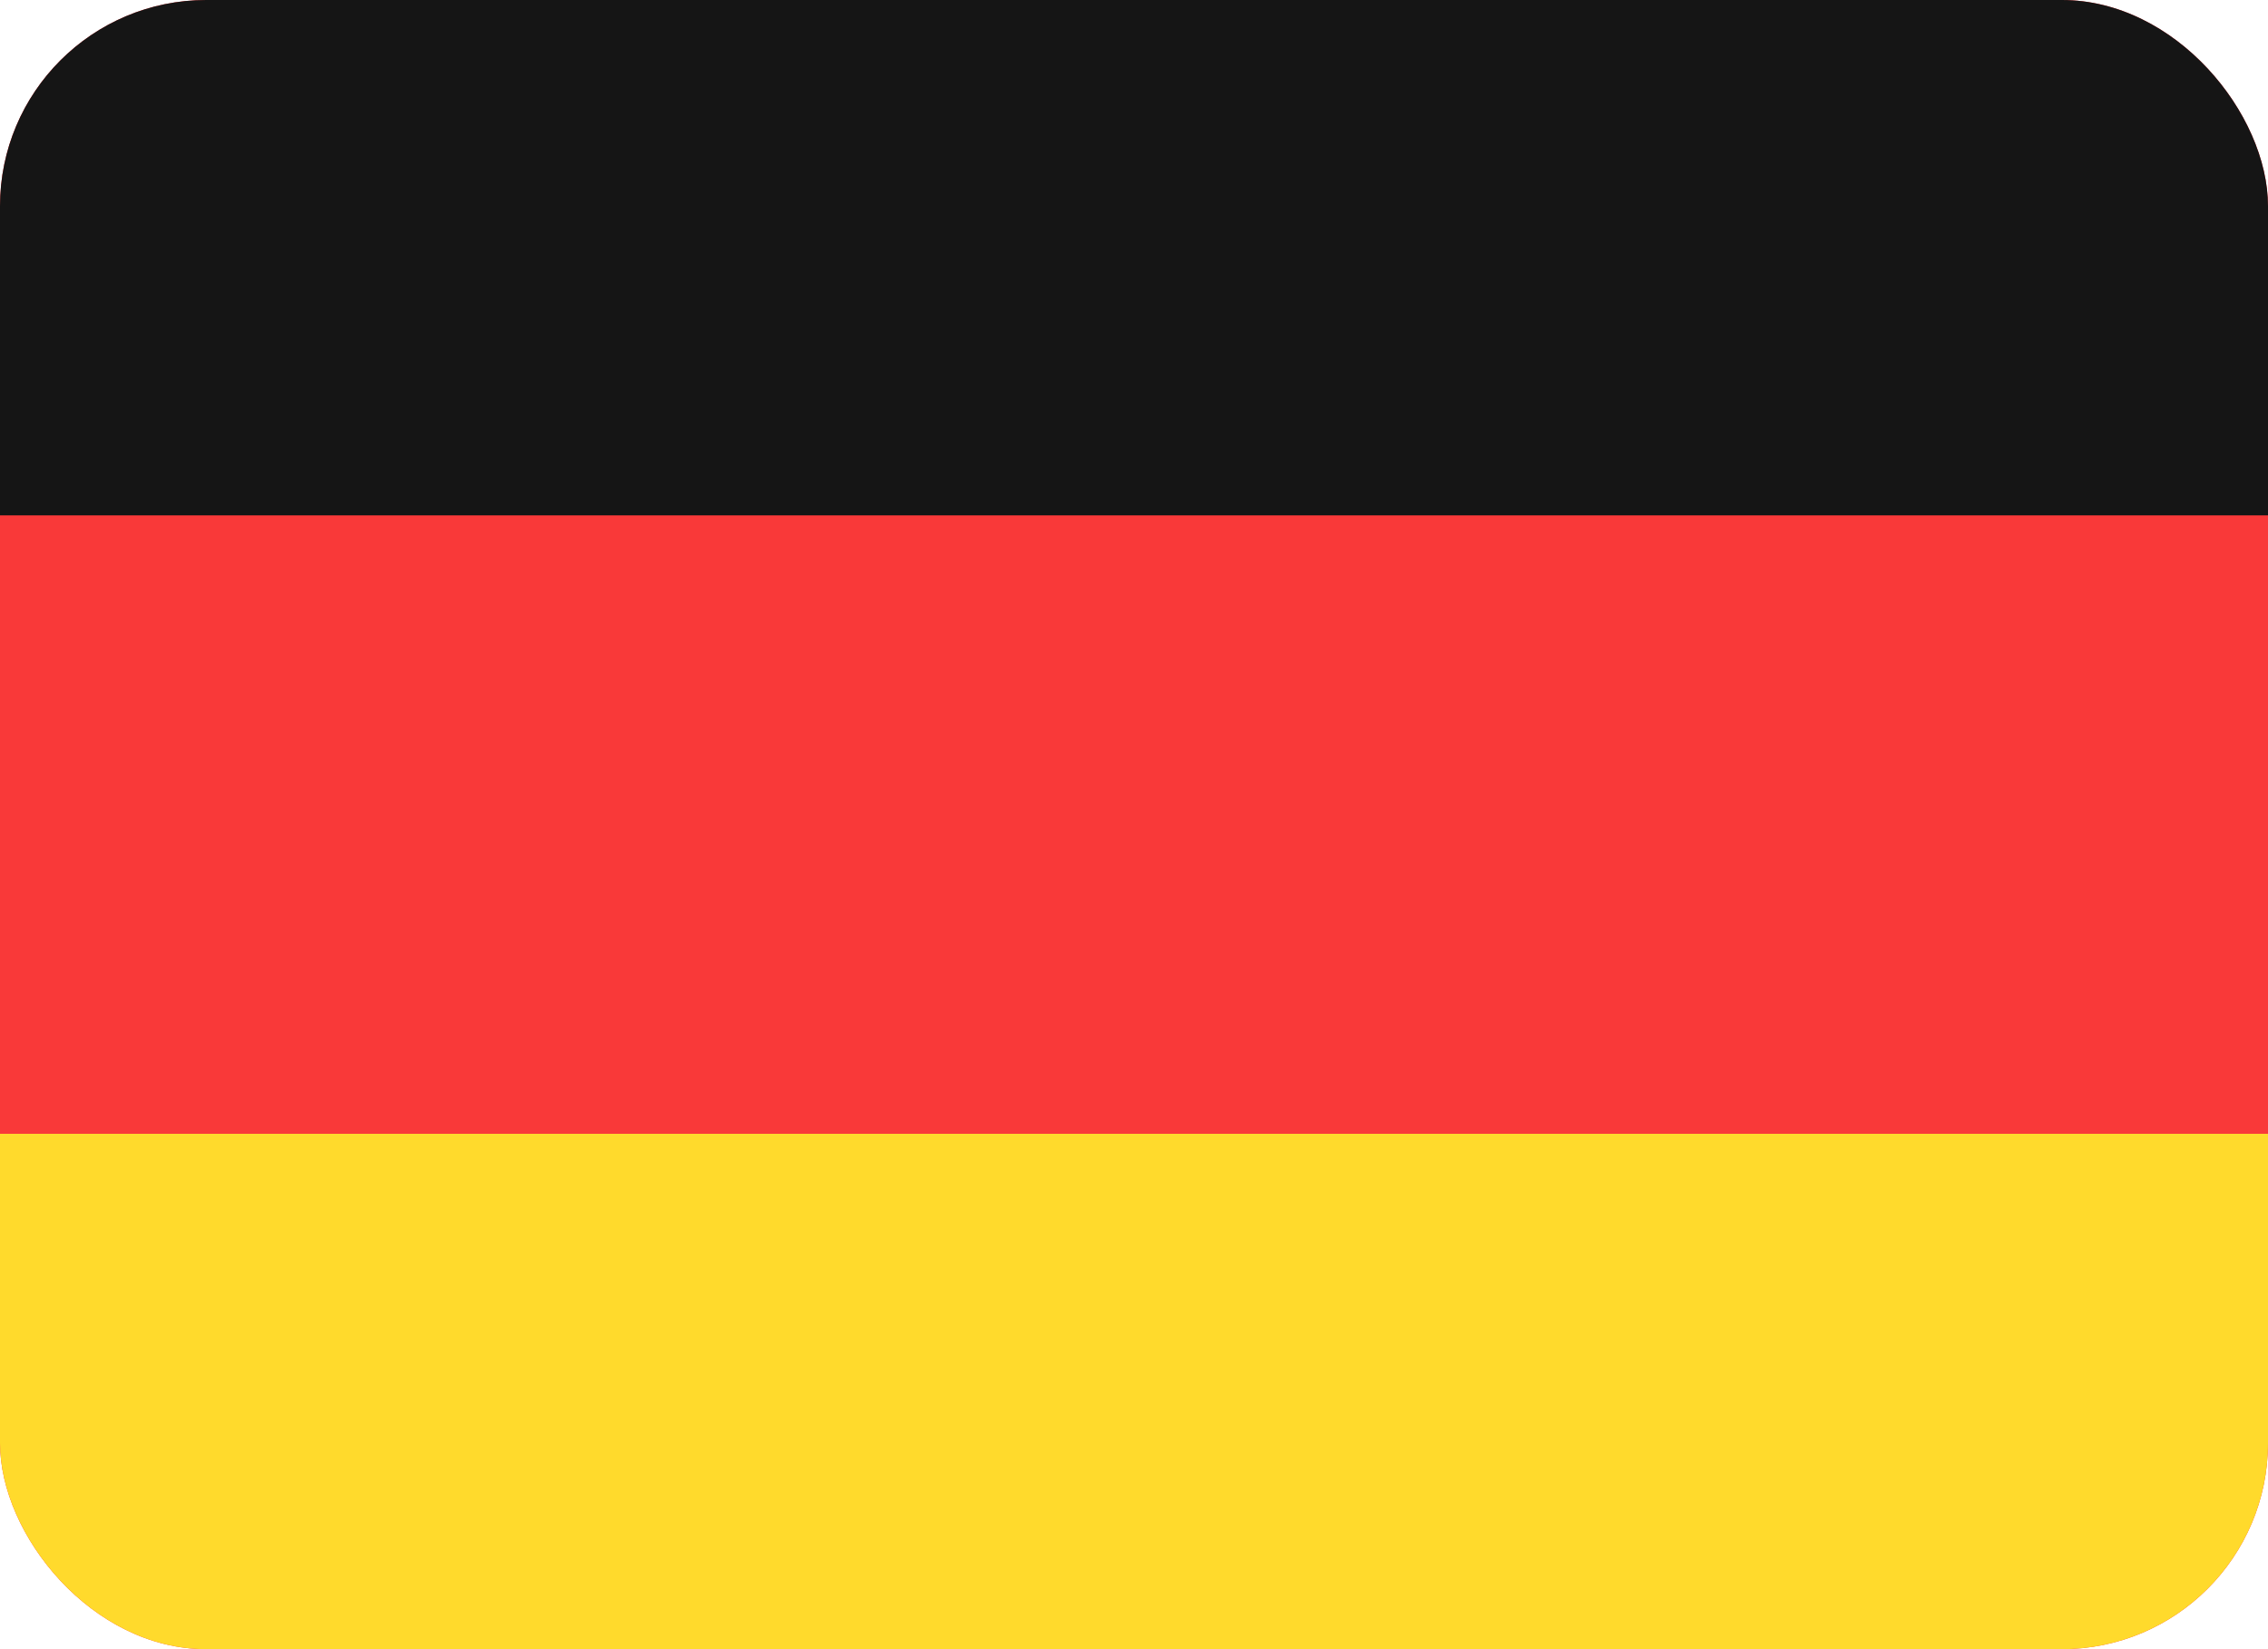
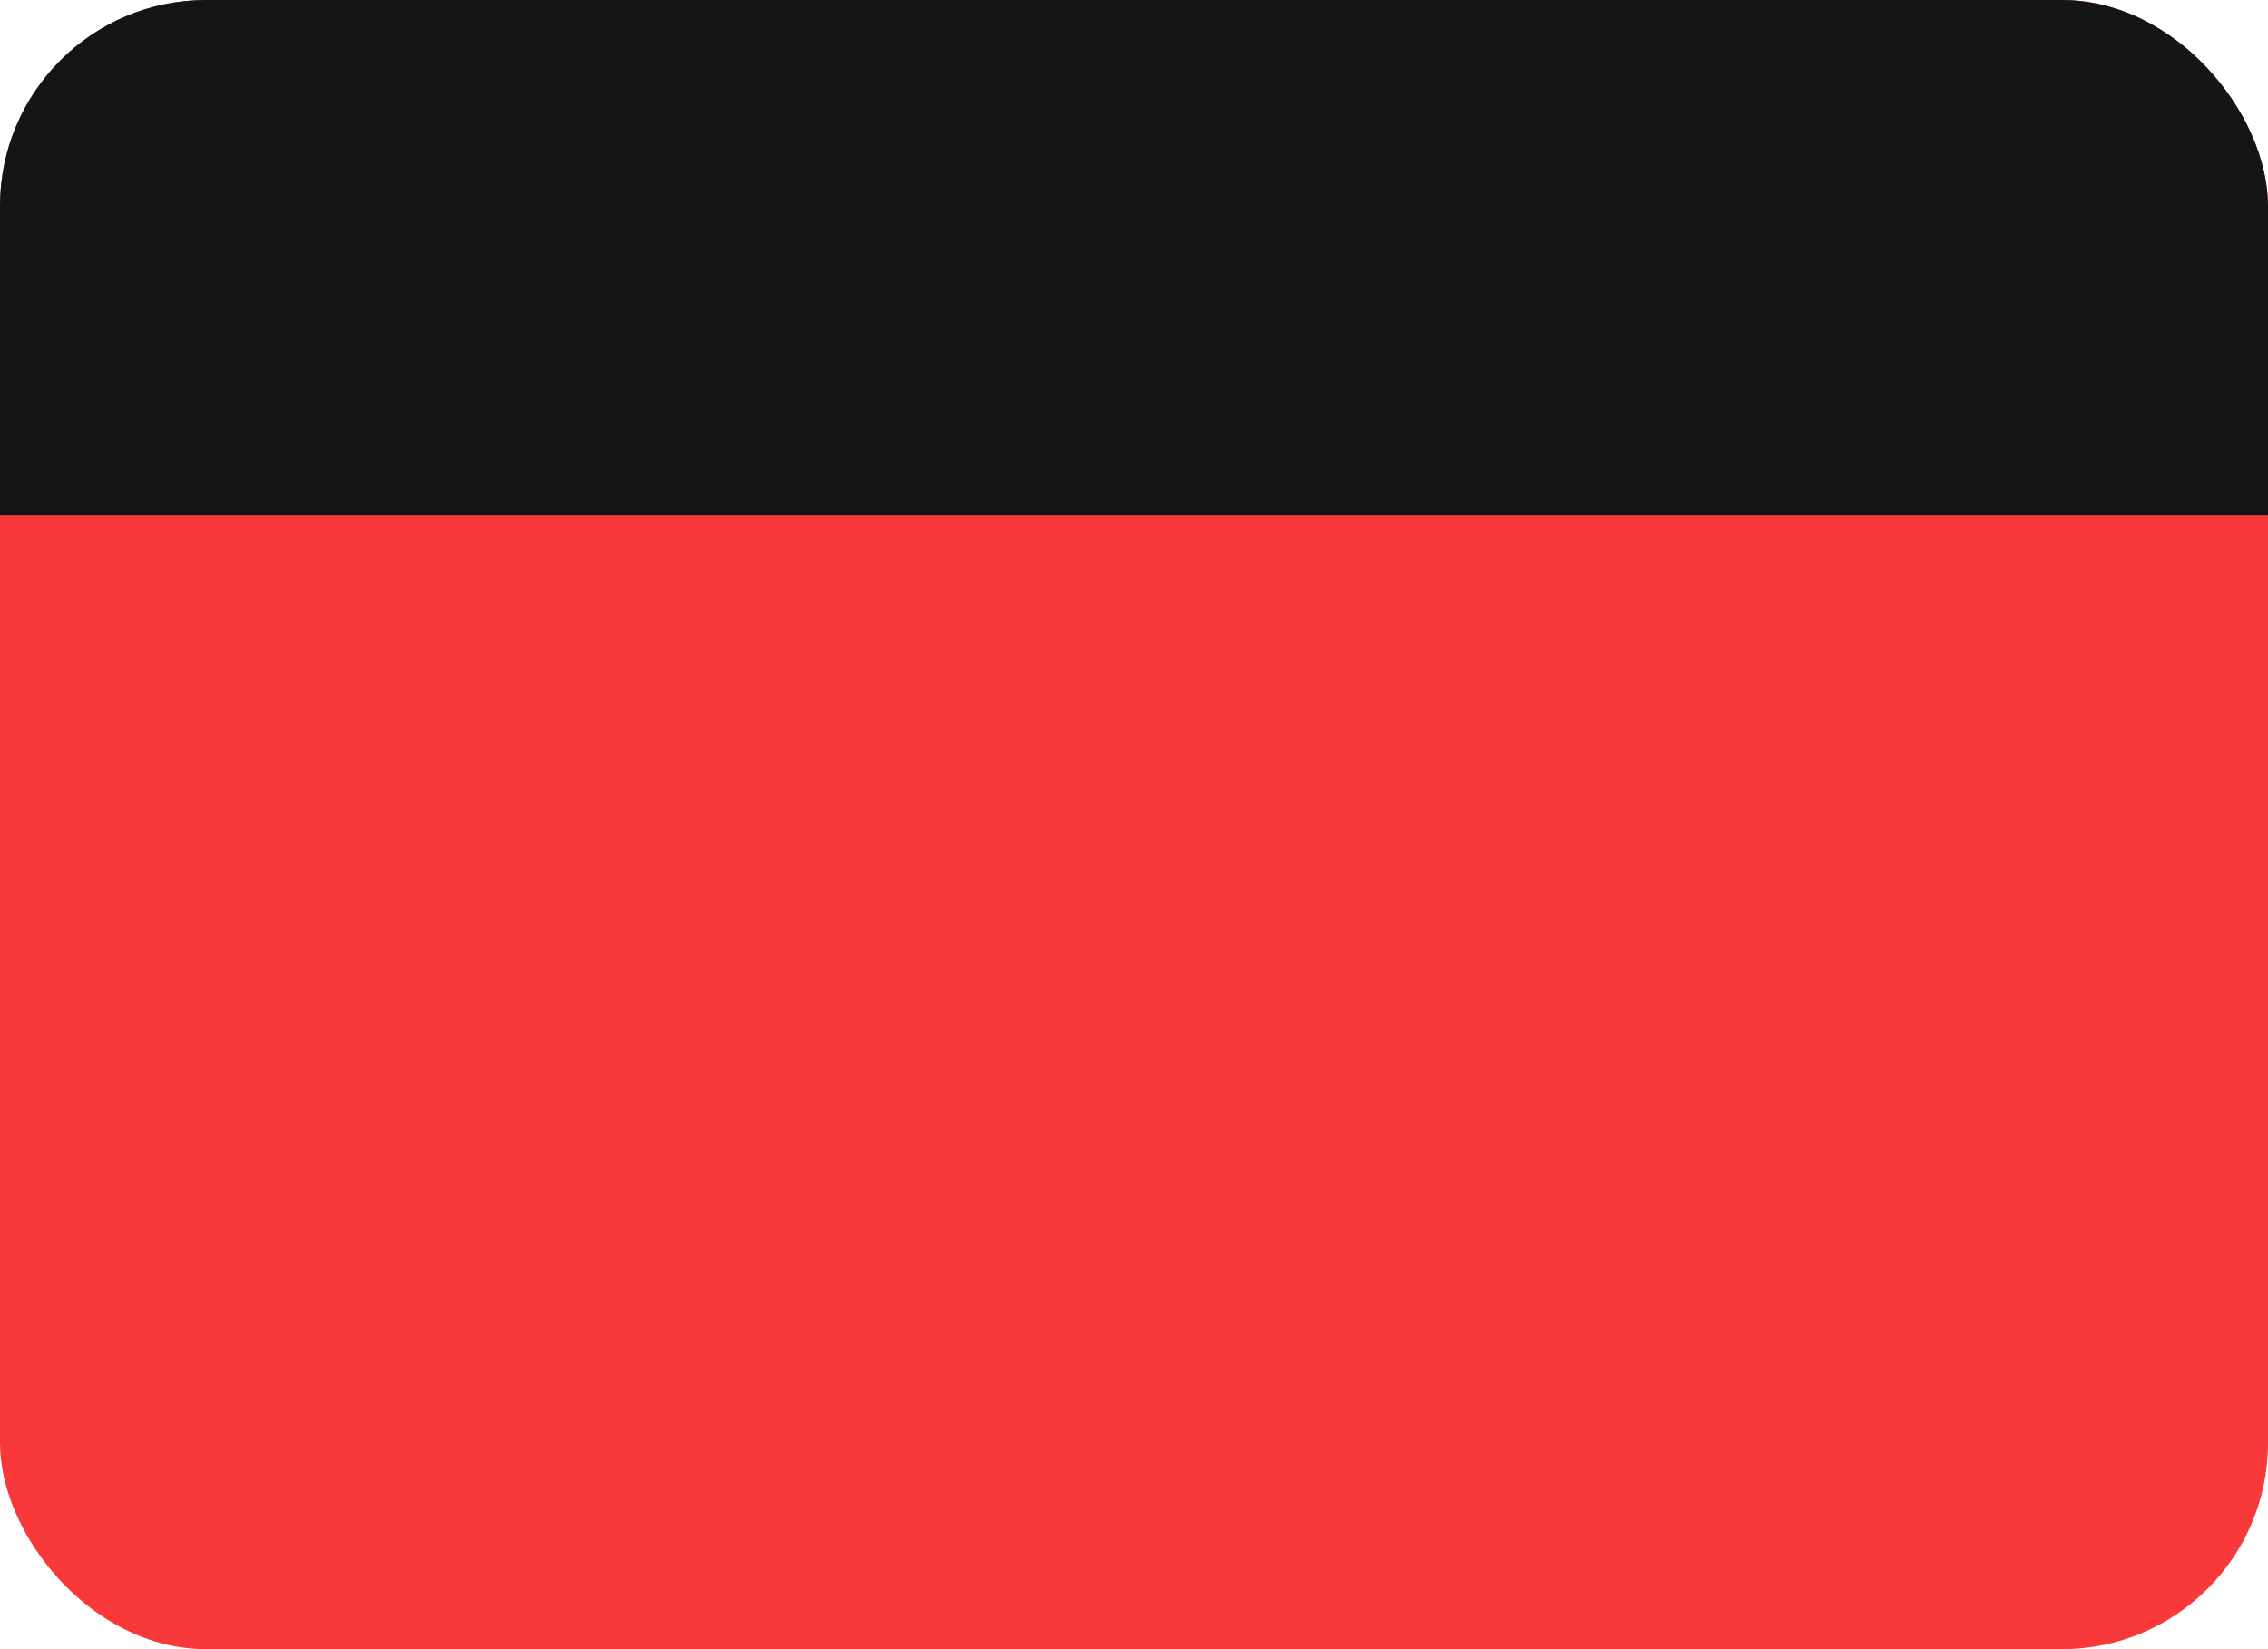
<svg xmlns="http://www.w3.org/2000/svg" width="22" height="16" viewBox="0 0 22 16" fill="none">
  <g clip-path="url(#clip0_2044_8330)">
    <g clip-path="url(#clip1_2044_8330)">
      <rect width="22" height="16" rx="2" fill="#F93939" />
-       <path fill-rule="evenodd" clip-rule="evenodd" d="M0 11H23V16H0V11Z" fill="#FFDA2C" />
      <path fill-rule="evenodd" clip-rule="evenodd" d="M0 0H23V5H0V0Z" fill="#151515" />
    </g>
  </g>
  <defs>
    <clipPath id="clip0_2044_8330">
      <rect width="22" height="16" fill="white" />
    </clipPath>
    <clipPath id="clip1_2044_8330">
      <rect width="22" height="16" rx="2" fill="white" />
    </clipPath>
  </defs>
</svg>